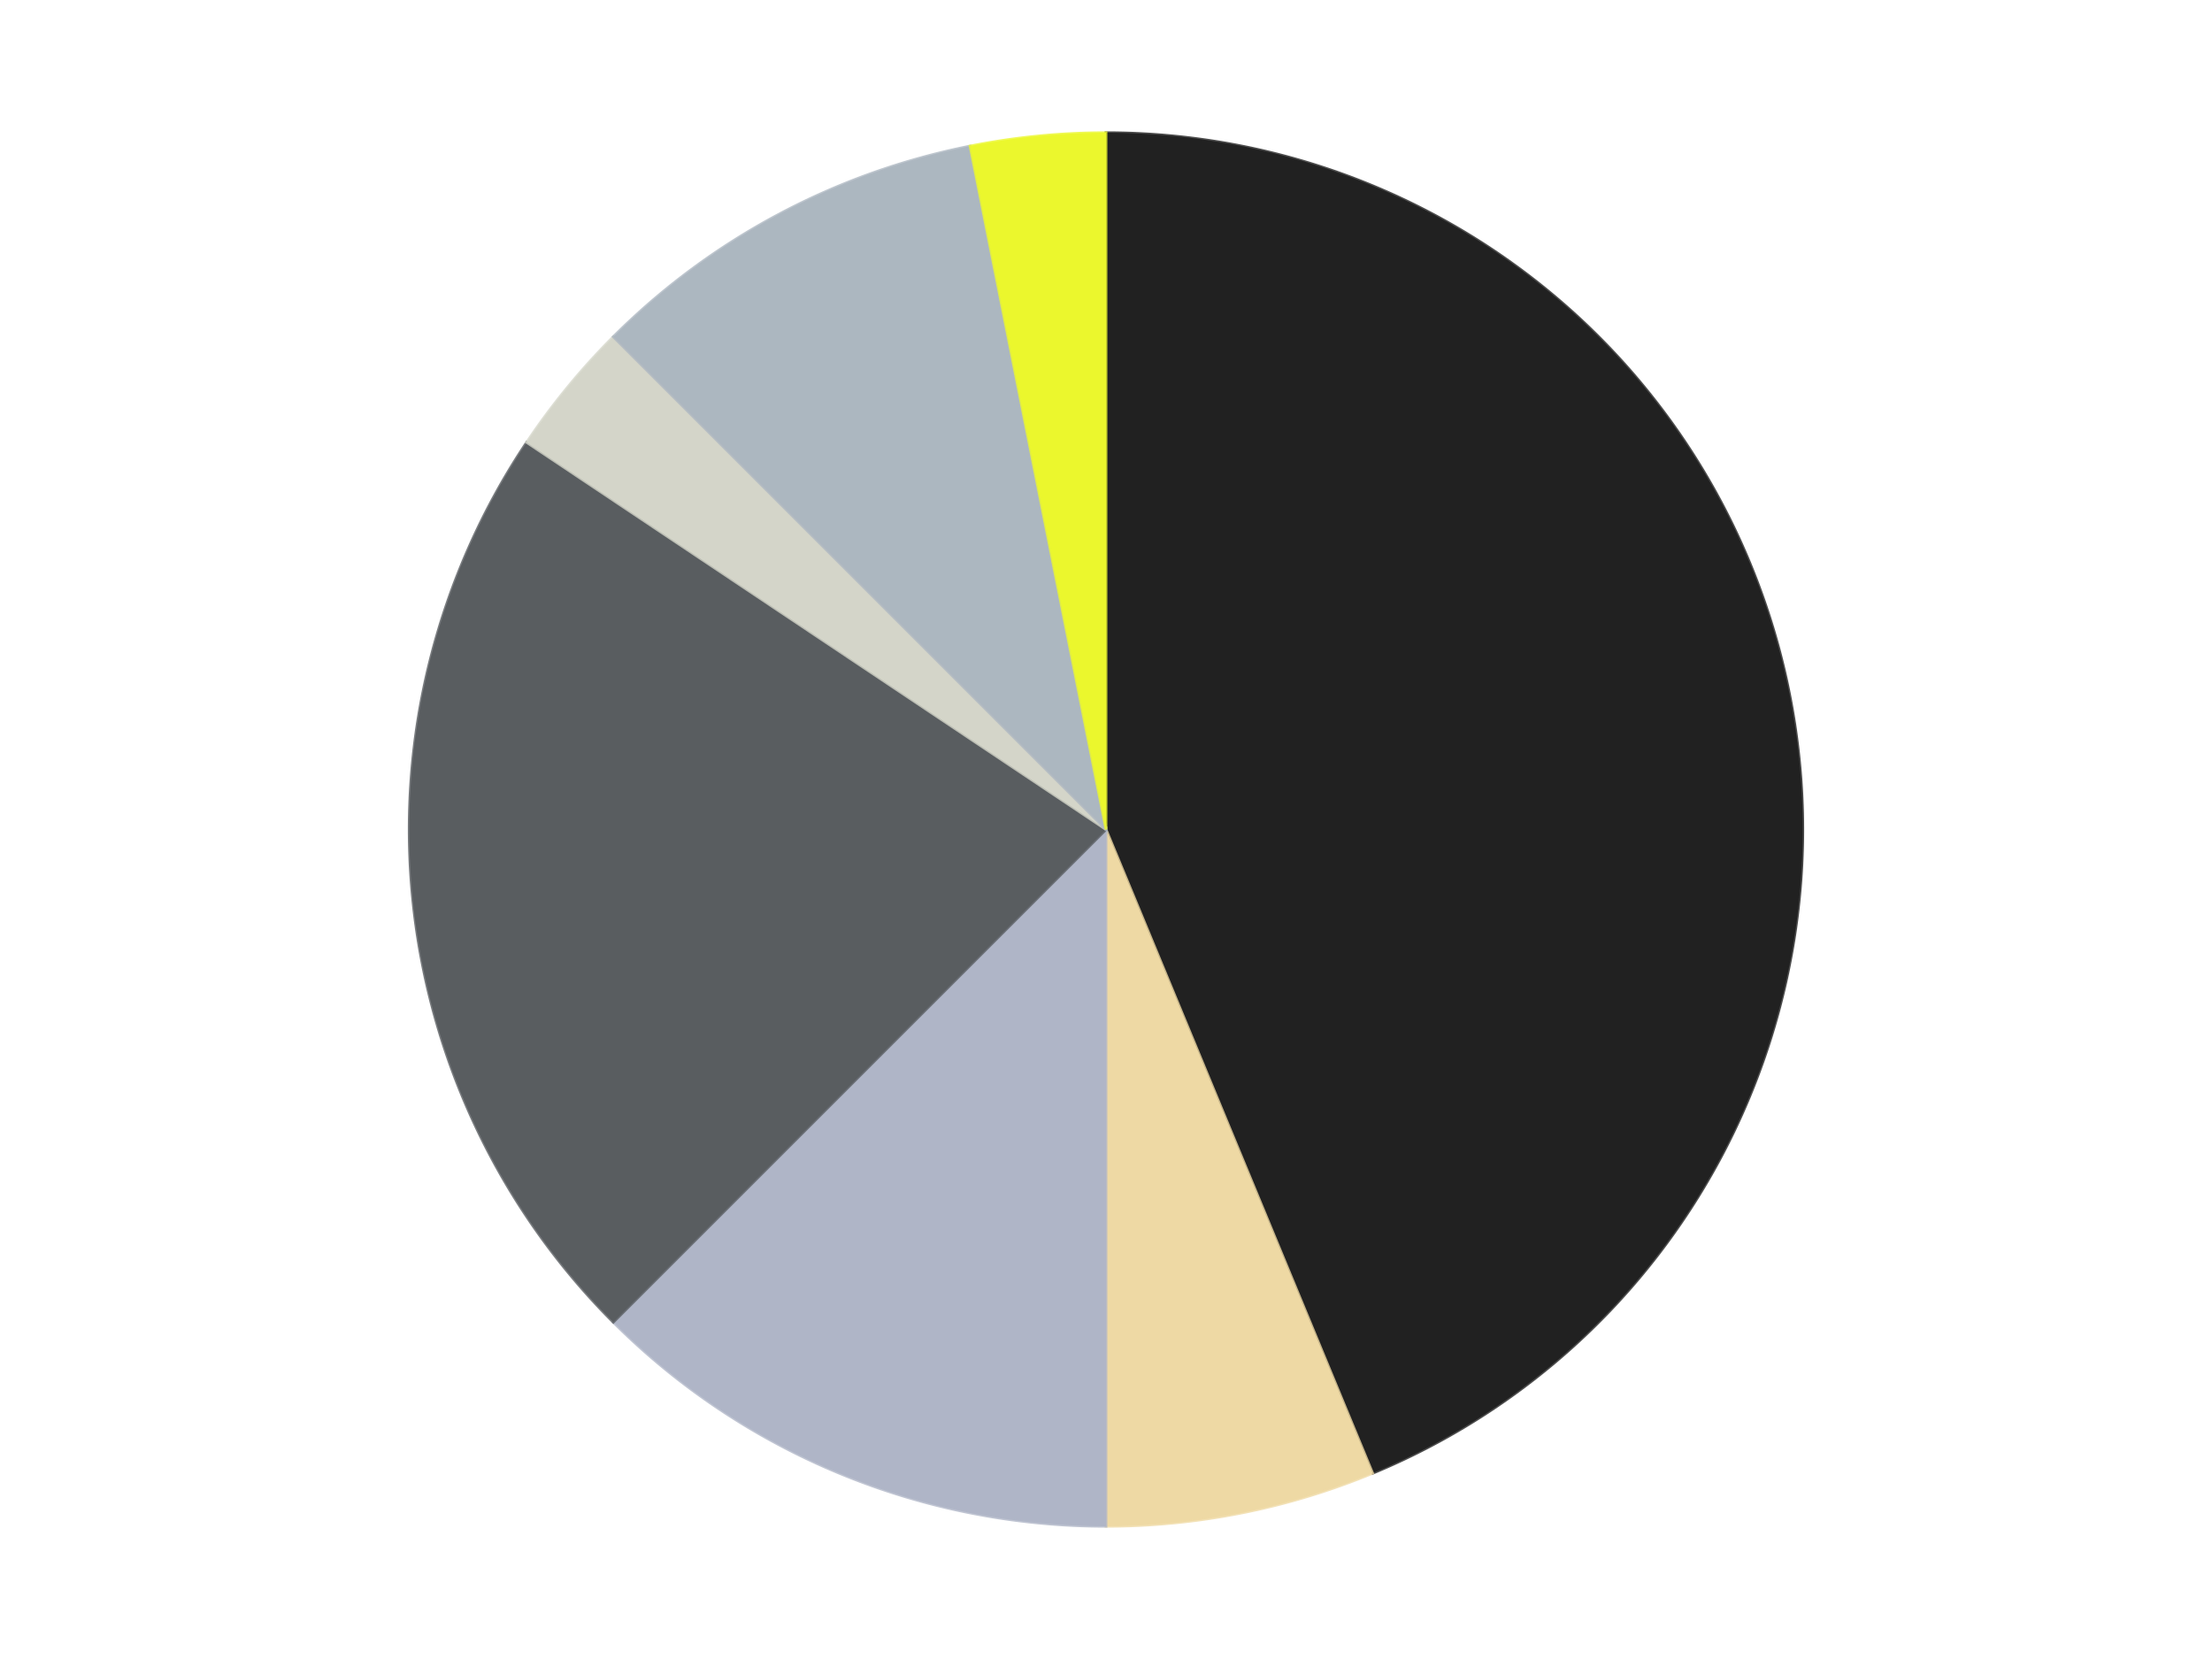
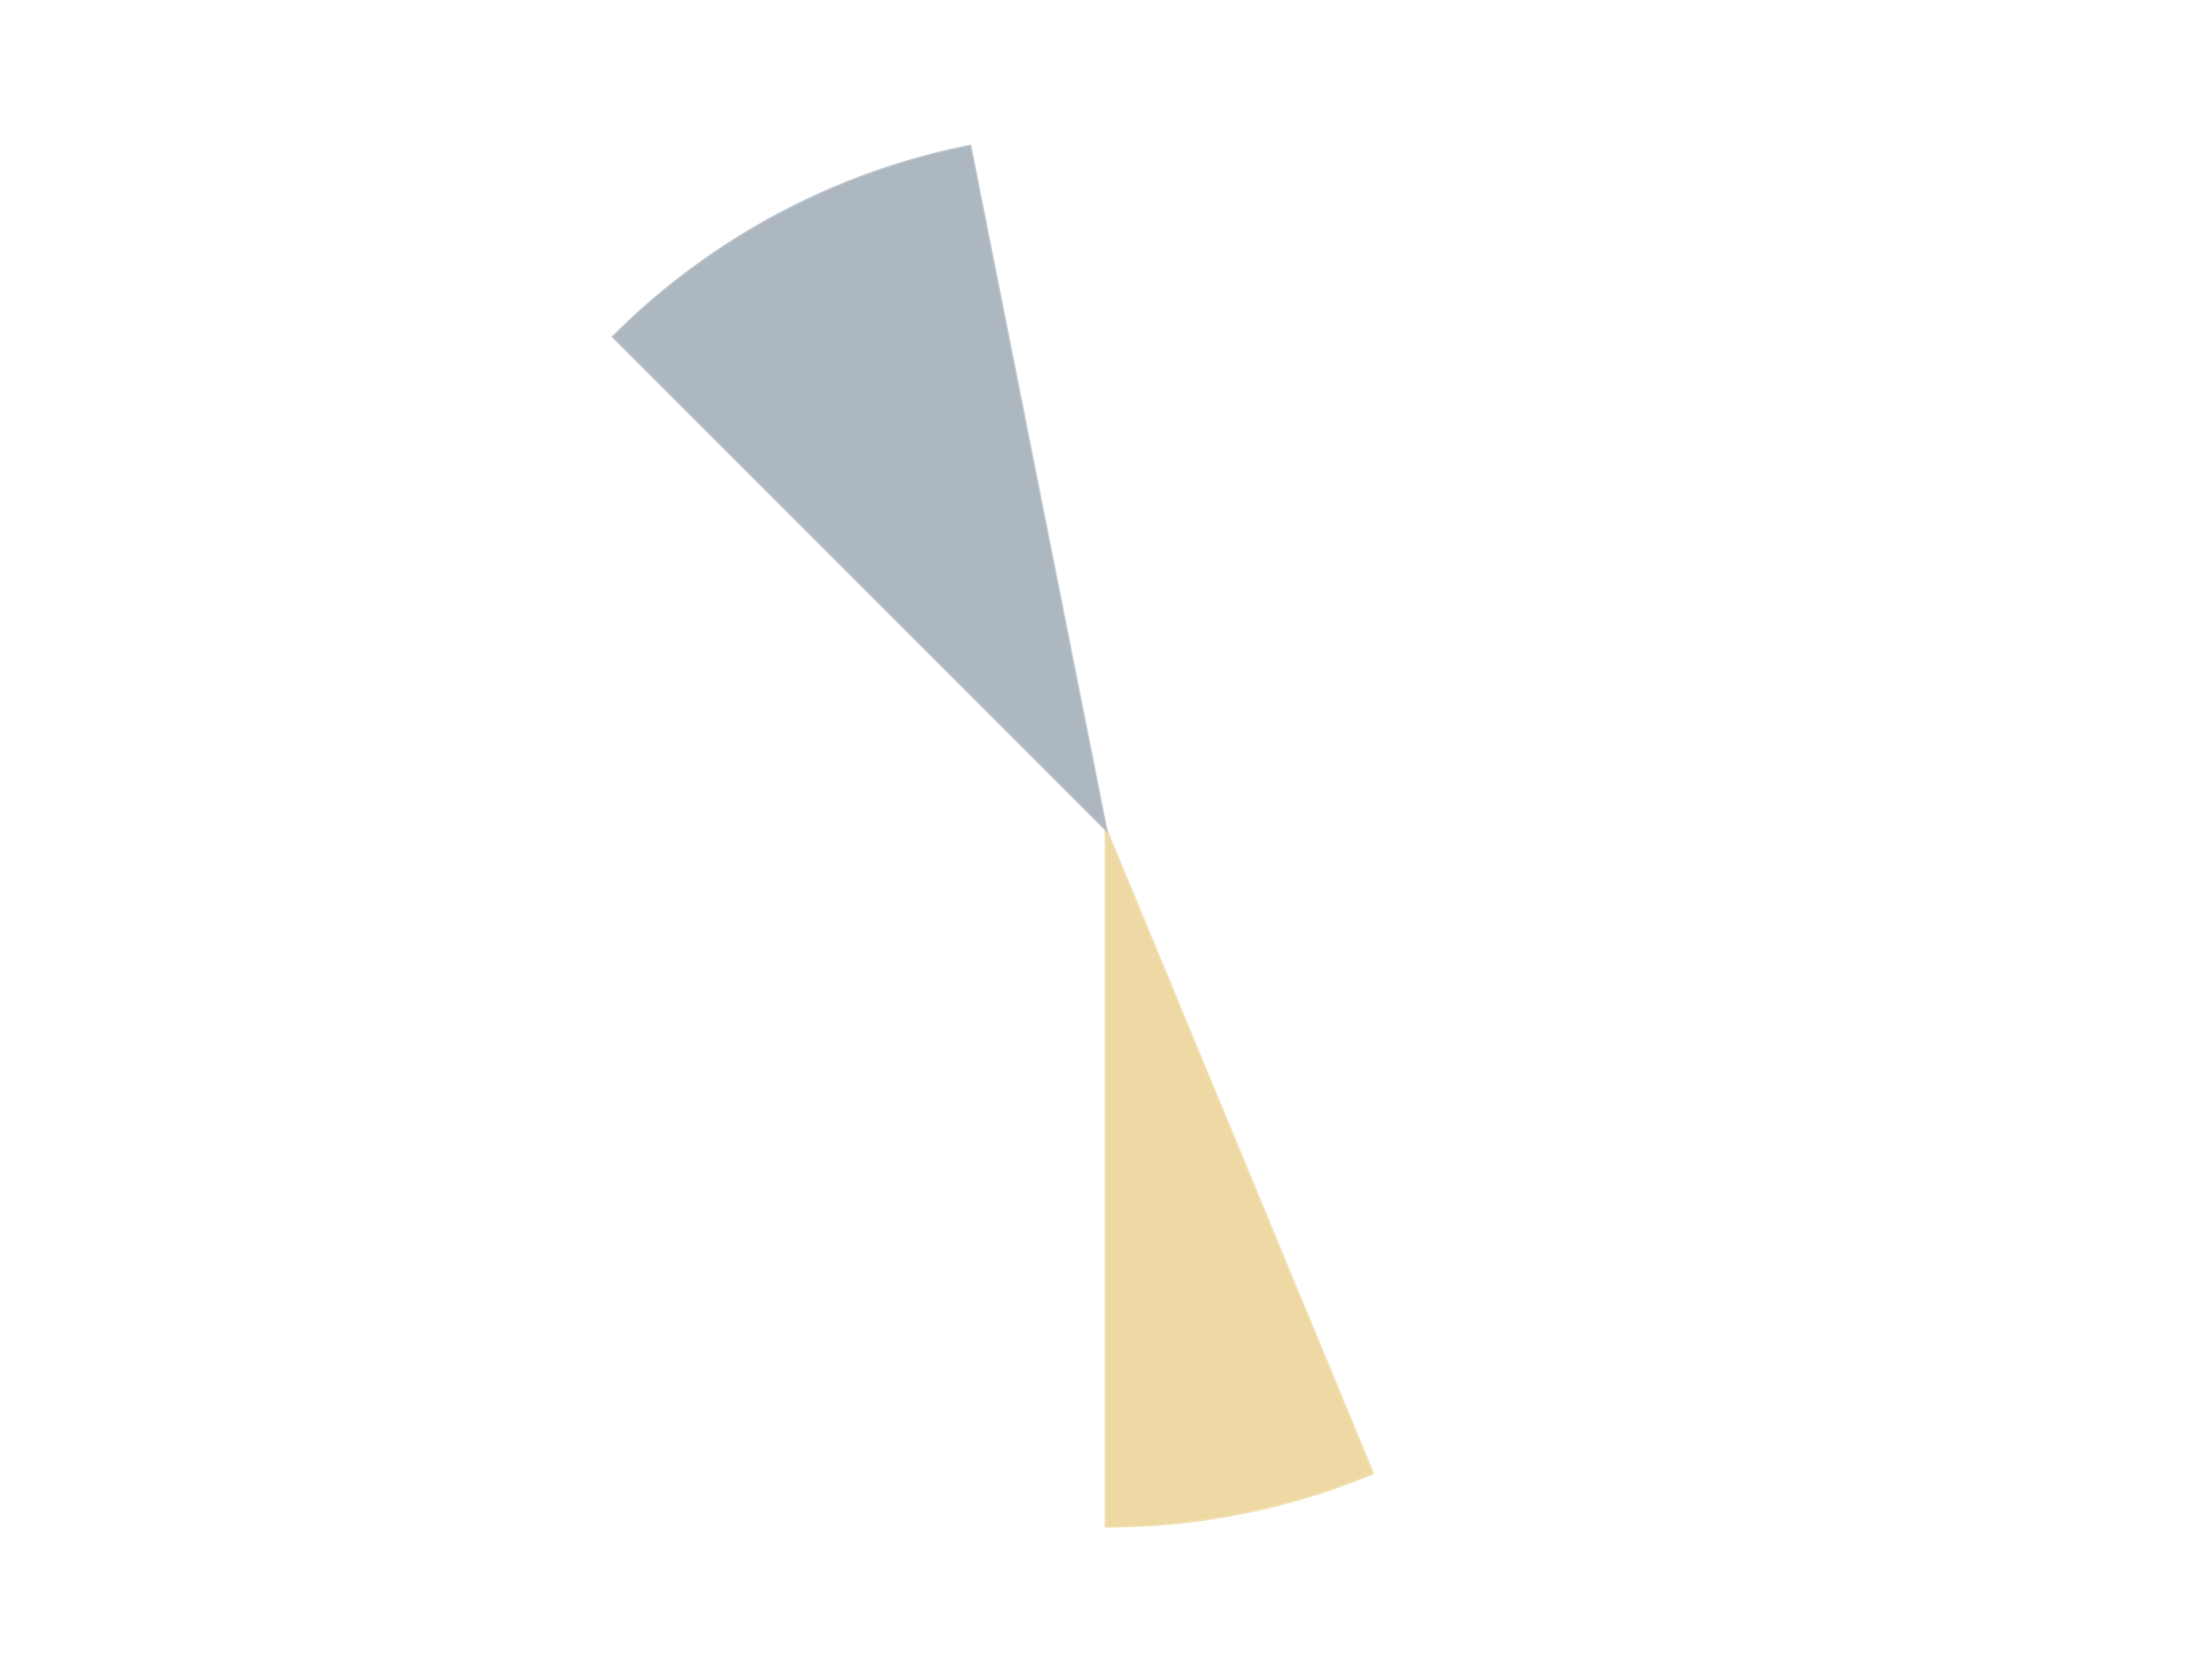
<svg xmlns="http://www.w3.org/2000/svg" xmlns:xlink="http://www.w3.org/1999/xlink" id="chart-1bff714d-3d98-49fa-b253-748706171b6f" class="pygal-chart" viewBox="0 0 800 600">
  <defs>
    <style type="text/css">#chart-1bff714d-3d98-49fa-b253-748706171b6f{-webkit-user-select:none;-webkit-font-smoothing:antialiased;font-family:Consolas,"Liberation Mono",Menlo,Courier,monospace}#chart-1bff714d-3d98-49fa-b253-748706171b6f .title{font-family:Consolas,"Liberation Mono",Menlo,Courier,monospace;font-size:16px}#chart-1bff714d-3d98-49fa-b253-748706171b6f .legends .legend text{font-family:Consolas,"Liberation Mono",Menlo,Courier,monospace;font-size:14px}#chart-1bff714d-3d98-49fa-b253-748706171b6f .axis text{font-family:Consolas,"Liberation Mono",Menlo,Courier,monospace;font-size:10px}#chart-1bff714d-3d98-49fa-b253-748706171b6f .axis text.major{font-family:Consolas,"Liberation Mono",Menlo,Courier,monospace;font-size:10px}#chart-1bff714d-3d98-49fa-b253-748706171b6f .text-overlay text.value{font-family:Consolas,"Liberation Mono",Menlo,Courier,monospace;font-size:16px}#chart-1bff714d-3d98-49fa-b253-748706171b6f .text-overlay text.label{font-family:Consolas,"Liberation Mono",Menlo,Courier,monospace;font-size:10px}#chart-1bff714d-3d98-49fa-b253-748706171b6f .tooltip{font-family:Consolas,"Liberation Mono",Menlo,Courier,monospace;font-size:14px}#chart-1bff714d-3d98-49fa-b253-748706171b6f text.no_data{font-family:Consolas,"Liberation Mono",Menlo,Courier,monospace;font-size:64px}
#chart-1bff714d-3d98-49fa-b253-748706171b6f{background-color:transparent}#chart-1bff714d-3d98-49fa-b253-748706171b6f path,#chart-1bff714d-3d98-49fa-b253-748706171b6f line,#chart-1bff714d-3d98-49fa-b253-748706171b6f rect,#chart-1bff714d-3d98-49fa-b253-748706171b6f circle{-webkit-transition:150ms;-moz-transition:150ms;transition:150ms}#chart-1bff714d-3d98-49fa-b253-748706171b6f .graph &gt; .background{fill:transparent}#chart-1bff714d-3d98-49fa-b253-748706171b6f .plot &gt; .background{fill:transparent}#chart-1bff714d-3d98-49fa-b253-748706171b6f .graph{fill:rgba(0,0,0,.87)}#chart-1bff714d-3d98-49fa-b253-748706171b6f text.no_data{fill:rgba(0,0,0,1)}#chart-1bff714d-3d98-49fa-b253-748706171b6f .title{fill:rgba(0,0,0,1)}#chart-1bff714d-3d98-49fa-b253-748706171b6f .legends .legend text{fill:rgba(0,0,0,.87)}#chart-1bff714d-3d98-49fa-b253-748706171b6f .legends .legend:hover text{fill:rgba(0,0,0,1)}#chart-1bff714d-3d98-49fa-b253-748706171b6f .axis .line{stroke:rgba(0,0,0,1)}#chart-1bff714d-3d98-49fa-b253-748706171b6f .axis .guide.line{stroke:rgba(0,0,0,.54)}#chart-1bff714d-3d98-49fa-b253-748706171b6f .axis .major.line{stroke:rgba(0,0,0,.87)}#chart-1bff714d-3d98-49fa-b253-748706171b6f .axis text.major{fill:rgba(0,0,0,1)}#chart-1bff714d-3d98-49fa-b253-748706171b6f .axis.y .guides:hover .guide.line,#chart-1bff714d-3d98-49fa-b253-748706171b6f .line-graph .axis.x .guides:hover .guide.line,#chart-1bff714d-3d98-49fa-b253-748706171b6f .stackedline-graph .axis.x .guides:hover .guide.line,#chart-1bff714d-3d98-49fa-b253-748706171b6f .xy-graph .axis.x .guides:hover .guide.line{stroke:rgba(0,0,0,1)}#chart-1bff714d-3d98-49fa-b253-748706171b6f .axis .guides:hover text{fill:rgba(0,0,0,1)}#chart-1bff714d-3d98-49fa-b253-748706171b6f .reactive{fill-opacity:1.0;stroke-opacity:.8;stroke-width:1}#chart-1bff714d-3d98-49fa-b253-748706171b6f .ci{stroke:rgba(0,0,0,.87)}#chart-1bff714d-3d98-49fa-b253-748706171b6f .reactive.active,#chart-1bff714d-3d98-49fa-b253-748706171b6f .active .reactive{fill-opacity:0.6;stroke-opacity:.9;stroke-width:4}#chart-1bff714d-3d98-49fa-b253-748706171b6f .ci .reactive.active{stroke-width:1.5}#chart-1bff714d-3d98-49fa-b253-748706171b6f .series text{fill:rgba(0,0,0,1)}#chart-1bff714d-3d98-49fa-b253-748706171b6f .tooltip rect{fill:transparent;stroke:rgba(0,0,0,1);-webkit-transition:opacity 150ms;-moz-transition:opacity 150ms;transition:opacity 150ms}#chart-1bff714d-3d98-49fa-b253-748706171b6f .tooltip .label{fill:rgba(0,0,0,.87)}#chart-1bff714d-3d98-49fa-b253-748706171b6f .tooltip .label{fill:rgba(0,0,0,.87)}#chart-1bff714d-3d98-49fa-b253-748706171b6f .tooltip .legend{font-size:.8em;fill:rgba(0,0,0,.54)}#chart-1bff714d-3d98-49fa-b253-748706171b6f .tooltip .x_label{font-size:.6em;fill:rgba(0,0,0,1)}#chart-1bff714d-3d98-49fa-b253-748706171b6f .tooltip .xlink{font-size:.5em;text-decoration:underline}#chart-1bff714d-3d98-49fa-b253-748706171b6f .tooltip .value{font-size:1.5em}#chart-1bff714d-3d98-49fa-b253-748706171b6f .bound{font-size:.5em}#chart-1bff714d-3d98-49fa-b253-748706171b6f .max-value{font-size:.75em;fill:rgba(0,0,0,.54)}#chart-1bff714d-3d98-49fa-b253-748706171b6f .map-element{fill:transparent;stroke:rgba(0,0,0,.54) !important}#chart-1bff714d-3d98-49fa-b253-748706171b6f .map-element .reactive{fill-opacity:inherit;stroke-opacity:inherit}#chart-1bff714d-3d98-49fa-b253-748706171b6f .color-0,#chart-1bff714d-3d98-49fa-b253-748706171b6f .color-0 a:visited{stroke:#F44336;fill:#F44336}#chart-1bff714d-3d98-49fa-b253-748706171b6f .color-1,#chart-1bff714d-3d98-49fa-b253-748706171b6f .color-1 a:visited{stroke:#3F51B5;fill:#3F51B5}#chart-1bff714d-3d98-49fa-b253-748706171b6f .color-2,#chart-1bff714d-3d98-49fa-b253-748706171b6f .color-2 a:visited{stroke:#009688;fill:#009688}#chart-1bff714d-3d98-49fa-b253-748706171b6f .color-3,#chart-1bff714d-3d98-49fa-b253-748706171b6f .color-3 a:visited{stroke:#FFC107;fill:#FFC107}#chart-1bff714d-3d98-49fa-b253-748706171b6f .color-4,#chart-1bff714d-3d98-49fa-b253-748706171b6f .color-4 a:visited{stroke:#FF5722;fill:#FF5722}#chart-1bff714d-3d98-49fa-b253-748706171b6f .color-5,#chart-1bff714d-3d98-49fa-b253-748706171b6f .color-5 a:visited{stroke:#9C27B0;fill:#9C27B0}#chart-1bff714d-3d98-49fa-b253-748706171b6f .color-6,#chart-1bff714d-3d98-49fa-b253-748706171b6f .color-6 a:visited{stroke:#03A9F4;fill:#03A9F4}#chart-1bff714d-3d98-49fa-b253-748706171b6f .text-overlay .color-0 text{fill:black}#chart-1bff714d-3d98-49fa-b253-748706171b6f .text-overlay .color-1 text{fill:black}#chart-1bff714d-3d98-49fa-b253-748706171b6f .text-overlay .color-2 text{fill:black}#chart-1bff714d-3d98-49fa-b253-748706171b6f .text-overlay .color-3 text{fill:black}#chart-1bff714d-3d98-49fa-b253-748706171b6f .text-overlay .color-4 text{fill:black}#chart-1bff714d-3d98-49fa-b253-748706171b6f .text-overlay .color-5 text{fill:black}#chart-1bff714d-3d98-49fa-b253-748706171b6f .text-overlay .color-6 text{fill:black}
#chart-1bff714d-3d98-49fa-b253-748706171b6f text.no_data{text-anchor:middle}#chart-1bff714d-3d98-49fa-b253-748706171b6f .guide.line{fill:none}#chart-1bff714d-3d98-49fa-b253-748706171b6f .centered{text-anchor:middle}#chart-1bff714d-3d98-49fa-b253-748706171b6f .title{text-anchor:middle}#chart-1bff714d-3d98-49fa-b253-748706171b6f .legends .legend text{fill-opacity:1}#chart-1bff714d-3d98-49fa-b253-748706171b6f .axis.x text{text-anchor:middle}#chart-1bff714d-3d98-49fa-b253-748706171b6f .axis.x:not(.web) text[transform]{text-anchor:start}#chart-1bff714d-3d98-49fa-b253-748706171b6f .axis.x:not(.web) text[transform].backwards{text-anchor:end}#chart-1bff714d-3d98-49fa-b253-748706171b6f .axis.y text{text-anchor:end}#chart-1bff714d-3d98-49fa-b253-748706171b6f .axis.y text[transform].backwards{text-anchor:start}#chart-1bff714d-3d98-49fa-b253-748706171b6f .axis.y2 text{text-anchor:start}#chart-1bff714d-3d98-49fa-b253-748706171b6f .axis.y2 text[transform].backwards{text-anchor:end}#chart-1bff714d-3d98-49fa-b253-748706171b6f .axis .guide.line{stroke-dasharray:4,4;stroke:black}#chart-1bff714d-3d98-49fa-b253-748706171b6f .axis .major.guide.line{stroke-dasharray:6,6;stroke:black}#chart-1bff714d-3d98-49fa-b253-748706171b6f .horizontal .axis.y .guide.line,#chart-1bff714d-3d98-49fa-b253-748706171b6f .horizontal .axis.y2 .guide.line,#chart-1bff714d-3d98-49fa-b253-748706171b6f .vertical .axis.x .guide.line{opacity:0}#chart-1bff714d-3d98-49fa-b253-748706171b6f .horizontal .axis.always_show .guide.line,#chart-1bff714d-3d98-49fa-b253-748706171b6f .vertical .axis.always_show .guide.line{opacity:1 !important}#chart-1bff714d-3d98-49fa-b253-748706171b6f .axis.y .guides:hover .guide.line,#chart-1bff714d-3d98-49fa-b253-748706171b6f .axis.y2 .guides:hover .guide.line,#chart-1bff714d-3d98-49fa-b253-748706171b6f .axis.x .guides:hover .guide.line{opacity:1}#chart-1bff714d-3d98-49fa-b253-748706171b6f .axis .guides:hover text{opacity:1}#chart-1bff714d-3d98-49fa-b253-748706171b6f .nofill{fill:none}#chart-1bff714d-3d98-49fa-b253-748706171b6f .subtle-fill{fill-opacity:.2}#chart-1bff714d-3d98-49fa-b253-748706171b6f .dot{stroke-width:1px;fill-opacity:1;stroke-opacity:1}#chart-1bff714d-3d98-49fa-b253-748706171b6f .dot.active{stroke-width:5px}#chart-1bff714d-3d98-49fa-b253-748706171b6f .dot.negative{fill:transparent}#chart-1bff714d-3d98-49fa-b253-748706171b6f text,#chart-1bff714d-3d98-49fa-b253-748706171b6f tspan{stroke:none !important}#chart-1bff714d-3d98-49fa-b253-748706171b6f .series text.active{opacity:1}#chart-1bff714d-3d98-49fa-b253-748706171b6f .tooltip rect{fill-opacity:.95;stroke-width:.5}#chart-1bff714d-3d98-49fa-b253-748706171b6f .tooltip text{fill-opacity:1}#chart-1bff714d-3d98-49fa-b253-748706171b6f .showable{visibility:hidden}#chart-1bff714d-3d98-49fa-b253-748706171b6f .showable.shown{visibility:visible}#chart-1bff714d-3d98-49fa-b253-748706171b6f .gauge-background{fill:rgba(229,229,229,1);stroke:none}#chart-1bff714d-3d98-49fa-b253-748706171b6f .bg-lines{stroke:transparent;stroke-width:2px}</style>
    <script type="text/javascript">window.pygal = window.pygal || {};window.pygal.config = window.pygal.config || {};window.pygal.config['1bff714d-3d98-49fa-b253-748706171b6f'] = {"allow_interruptions": false, "box_mode": "extremes", "classes": ["pygal-chart"], "css": ["file://style.css", "file://graph.css"], "defs": [], "disable_xml_declaration": false, "dots_size": 2.5, "dynamic_print_values": false, "explicit_size": false, "fill": false, "force_uri_protocol": "https", "formatter": null, "half_pie": false, "height": 600, "include_x_axis": false, "inner_radius": 0, "interpolate": null, "interpolation_parameters": {}, "interpolation_precision": 250, "inverse_y_axis": false, "js": ["//kozea.github.io/pygal.js/2.0.x/pygal-tooltips.min.js"], "legend_at_bottom": false, "legend_at_bottom_columns": null, "legend_box_size": 12, "logarithmic": false, "margin": 20, "margin_bottom": null, "margin_left": null, "margin_right": null, "margin_top": null, "max_scale": 16, "min_scale": 4, "missing_value_fill_truncation": "x", "no_data_text": "No data", "no_prefix": false, "order_min": null, "pretty_print": false, "print_labels": false, "print_values": false, "print_values_position": "center", "print_zeroes": true, "range": null, "rounded_bars": null, "secondary_range": null, "show_dots": true, "show_legend": false, "show_minor_x_labels": true, "show_minor_y_labels": true, "show_only_major_dots": false, "show_x_guides": false, "show_x_labels": true, "show_y_guides": true, "show_y_labels": true, "spacing": 10, "stack_from_top": false, "strict": false, "stroke": true, "stroke_style": null, "style": {"background": "transparent", "ci_colors": [], "colors": ["#F44336", "#3F51B5", "#009688", "#FFC107", "#FF5722", "#9C27B0", "#03A9F4", "#8BC34A", "#FF9800", "#E91E63", "#2196F3", "#4CAF50", "#FFEB3B", "#673AB7", "#00BCD4", "#CDDC39", "#9E9E9E", "#607D8B"], "dot_opacity": "1", "font_family": "Consolas, \"Liberation Mono\", Menlo, Courier, monospace", "foreground": "rgba(0, 0, 0, .87)", "foreground_strong": "rgba(0, 0, 0, 1)", "foreground_subtle": "rgba(0, 0, 0, .54)", "guide_stroke_color": "black", "guide_stroke_dasharray": "4,4", "label_font_family": "Consolas, \"Liberation Mono\", Menlo, Courier, monospace", "label_font_size": 10, "legend_font_family": "Consolas, \"Liberation Mono\", Menlo, Courier, monospace", "legend_font_size": 14, "major_guide_stroke_color": "black", "major_guide_stroke_dasharray": "6,6", "major_label_font_family": "Consolas, \"Liberation Mono\", Menlo, Courier, monospace", "major_label_font_size": 10, "no_data_font_family": "Consolas, \"Liberation Mono\", Menlo, Courier, monospace", "no_data_font_size": 64, "opacity": "1.0", "opacity_hover": "0.6", "plot_background": "transparent", "stroke_opacity": ".8", "stroke_opacity_hover": ".9", "stroke_width": "1", "stroke_width_hover": "4", "title_font_family": "Consolas, \"Liberation Mono\", Menlo, Courier, monospace", "title_font_size": 16, "tooltip_font_family": "Consolas, \"Liberation Mono\", Menlo, Courier, monospace", "tooltip_font_size": 14, "transition": "150ms", "value_background": "rgba(229, 229, 229, 1)", "value_colors": [], "value_font_family": "Consolas, \"Liberation Mono\", Menlo, Courier, monospace", "value_font_size": 16, "value_label_font_family": "Consolas, \"Liberation Mono\", Menlo, Courier, monospace", "value_label_font_size": 10}, "title": null, "tooltip_border_radius": 0, "tooltip_fancy_mode": true, "truncate_label": null, "truncate_legend": null, "width": 800, "x_label_rotation": 0, "x_labels": null, "x_labels_major": null, "x_labels_major_count": null, "x_labels_major_every": null, "x_title": null, "xrange": null, "y_label_rotation": 0, "y_labels": null, "y_labels_major": null, "y_labels_major_count": null, "y_labels_major_every": null, "y_title": null, "zero": 0, "legends": ["Black", "Tan", "Light Bluish Gray", "Dark Bluish Gray", "Glow In Dark Opaque", "Pearl Light Gray", "Trans-Yellow"]}</script>
    <script type="text/javascript" xlink:href="https://kozea.github.io/pygal.js/2.0.x/pygal-tooltips.min.js" />
  </defs>
  <title>Pygal</title>
  <g class="graph pie-graph vertical">
    <rect x="0" y="0" width="800" height="600" class="background" />
    <g transform="translate(20, 20)" class="plot">
      <rect x="0" y="0" width="760" height="560" class="background" />
      <g class="series serie-0 color-0">
        <g class="slices">
          <g class="slice" style="fill: #212121; stroke: #212121">
-             <path d="M380 28 A252 252 0 0 1 476.436 512.818 L380 280 A0 0 0 0 0 380 280 z" class="slice reactive tooltip-trigger" />
            <desc class="value">14</desc>
            <desc class="x centered">503.578945330807</desc>
            <desc class="y centered">255.41861942596782</desc>
          </g>
        </g>
      </g>
      <g class="series serie-1 color-1">
        <g class="slices">
          <g class="slice" style="fill: #EED9A4; stroke: #EED9A4">
            <path d="M476.436 512.818 A252 252 0 0 1 380 532 L380 280 A0 0 0 0 0 380 280 z" class="slice reactive tooltip-trigger" />
            <desc class="value">2</desc>
            <desc class="x centered">404.5813805740322</desc>
            <desc class="y centered">403.578945330807</desc>
          </g>
        </g>
      </g>
      <g class="series serie-2 color-2">
        <g class="slices">
          <g class="slice" style="fill: #AFB5C7; stroke: #AFB5C7">
-             <path d="M380 532 A252 252 0 0 1 201.809 458.191 L380 280 A0 0 0 0 0 380 280 z" class="slice reactive tooltip-trigger" />
            <desc class="value">4</desc>
            <desc class="x centered">331.7818875219987</desc>
            <desc class="y centered">396.4088210964221</desc>
          </g>
        </g>
      </g>
      <g class="series serie-3 color-3">
        <g class="slices">
          <g class="slice" style="fill: #595D60; stroke: #595D60">
-             <path d="M201.809 458.191 A252 252 0 0 1 170.47 139.996 L380 280 A0 0 0 0 0 380 280 z" class="slice reactive tooltip-trigger" />
            <desc class="value">7</desc>
            <desc class="x centered">254.6067244393032</desc>
            <desc class="y centered">292.3501596815246</desc>
          </g>
        </g>
      </g>
      <g class="series serie-4 color-4">
        <g class="slices">
          <g class="slice" style="fill: #d4d5c9; stroke: #d4d5c9">
-             <path d="M170.47 139.996 A252 252 0 0 1 201.809 101.809 L380 280 A0 0 0 0 0 380 280 z" class="slice reactive tooltip-trigger" />
            <desc class="value">1</desc>
            <desc class="x centered">282.6006828762951</desc>
            <desc class="y centered">200.06644619538073</desc>
          </g>
        </g>
      </g>
      <g class="series serie-5 color-5">
        <g class="slices">
          <g class="slice" style="fill: #ACB7C0; stroke: #ACB7C0">
-             <path d="M201.809 101.809 A252 252 0 0 1 330.837 32.842 L380 280 A0 0 0 0 0 380 280 z" class="slice reactive tooltip-trigger" />
+             <path d="M201.809 101.809 A252 252 0 0 1 330.837 32.842 L380 280 z" class="slice reactive tooltip-trigger" />
            <desc class="value">3</desc>
            <desc class="x centered">320.60401115992426</desc>
            <desc class="y centered">168.8779206921073</desc>
          </g>
        </g>
      </g>
      <g class="series serie-6 color-6">
        <g class="slices">
          <g class="slice" style="fill: #EBF72D; stroke: #EBF72D">
-             <path d="M330.837 32.842 A252 252 0 0 1 380 28 L380 280 A0 0 0 0 0 380 280 z" class="slice reactive tooltip-trigger" />
            <desc class="value">1</desc>
            <desc class="x centered">367.64984031847524</desc>
            <desc class="y centered">154.6067244393032</desc>
          </g>
        </g>
      </g>
    </g>
    <g class="titles" />
    <g transform="translate(20, 20)" class="plot overlay">
      <g class="series serie-0 color-0" />
      <g class="series serie-1 color-1" />
      <g class="series serie-2 color-2" />
      <g class="series serie-3 color-3" />
      <g class="series serie-4 color-4" />
      <g class="series serie-5 color-5" />
      <g class="series serie-6 color-6" />
    </g>
    <g transform="translate(20, 20)" class="plot text-overlay">
      <g class="series serie-0 color-0" />
      <g class="series serie-1 color-1" />
      <g class="series serie-2 color-2" />
      <g class="series serie-3 color-3" />
      <g class="series serie-4 color-4" />
      <g class="series serie-5 color-5" />
      <g class="series serie-6 color-6" />
    </g>
    <g transform="translate(20, 20)" class="plot tooltip-overlay">
      <g transform="translate(0 0)" style="opacity: 0" class="tooltip">
        <rect rx="0" ry="0" width="0" height="0" class="tooltip-box" />
        <g class="text" />
      </g>
    </g>
  </g>
</svg>